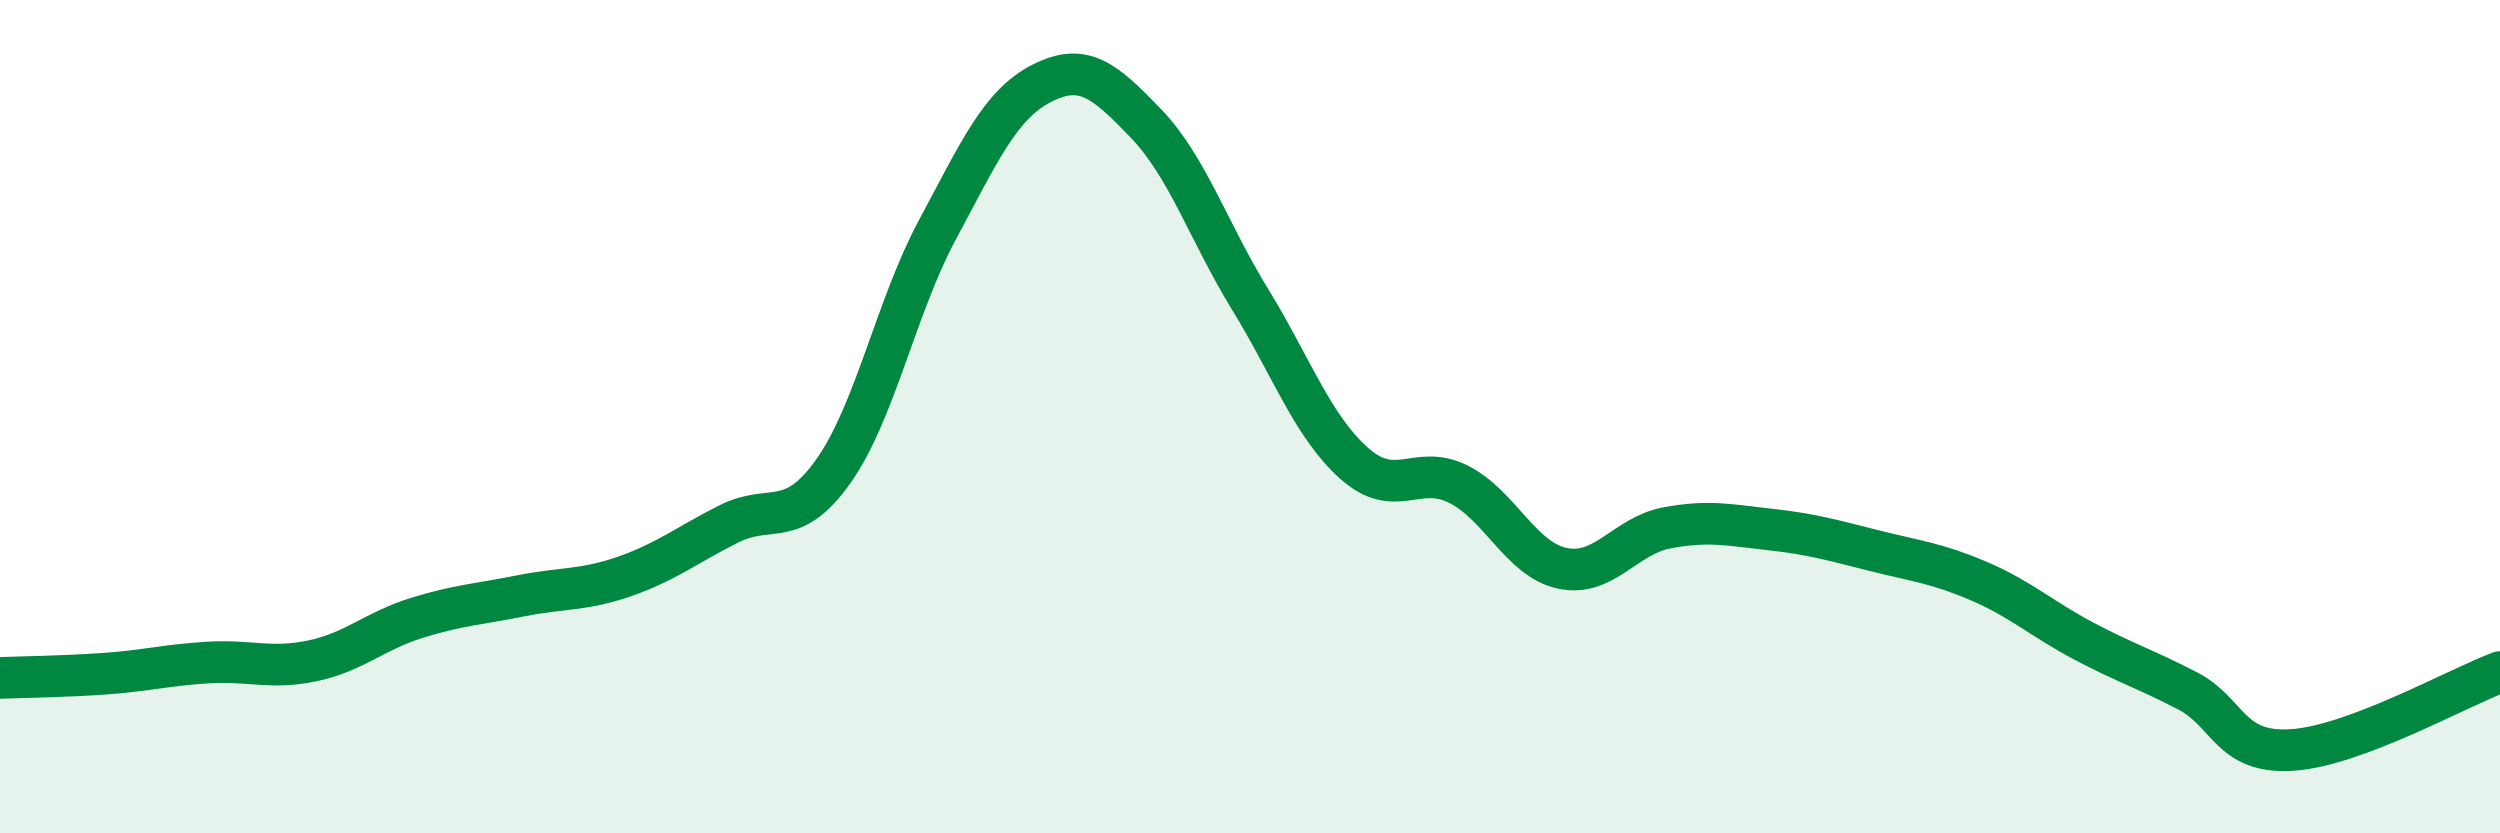
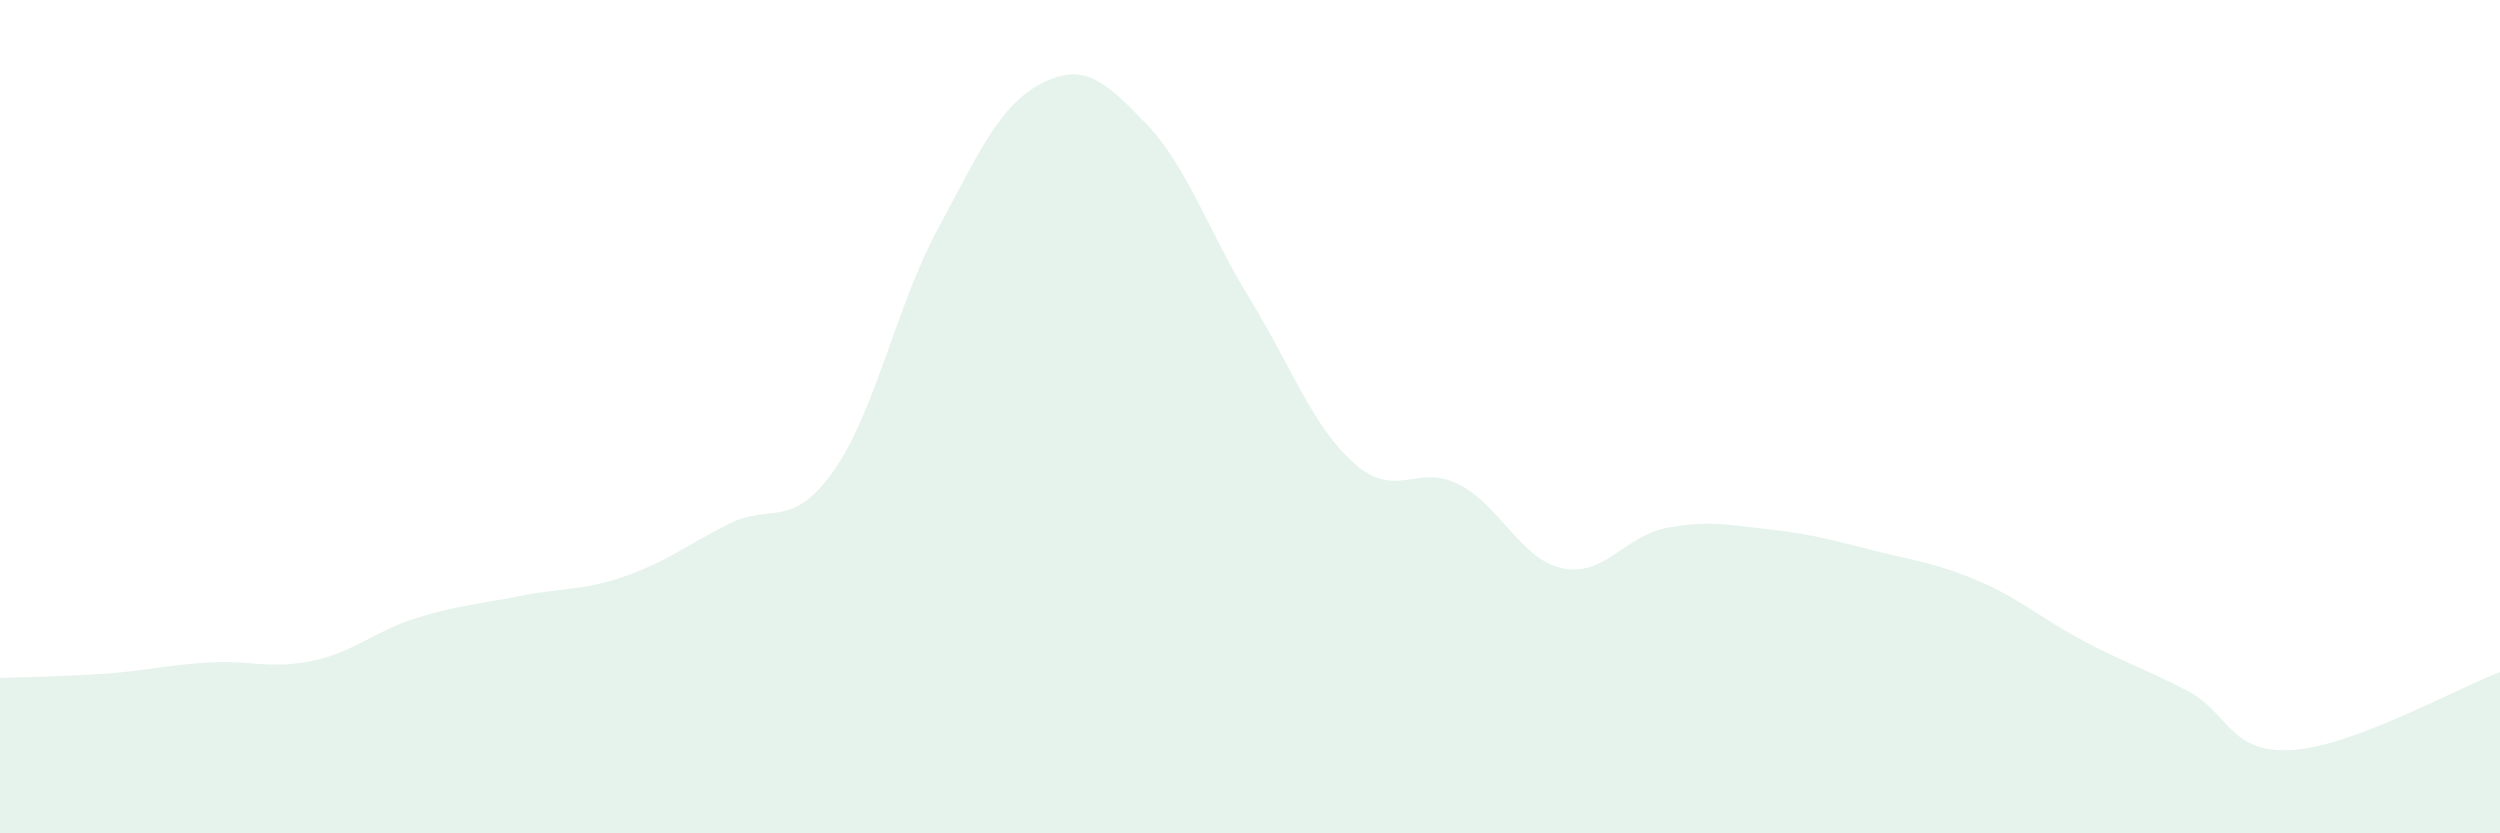
<svg xmlns="http://www.w3.org/2000/svg" width="60" height="20" viewBox="0 0 60 20">
  <path d="M 0,16.27 C 0.5,16.25 1.5,16.24 2.5,16.17 C 3.5,16.1 4,15.96 5,15.9 C 6,15.84 6.5,16.07 7.5,15.86 C 8.5,15.65 9,15.14 10,14.83 C 11,14.52 11.5,14.5 12.5,14.3 C 13.5,14.1 14,14.18 15,13.83 C 16,13.48 16.5,13.07 17.5,12.57 C 18.5,12.07 19,12.72 20,11.31 C 21,9.9 21.5,7.37 22.5,5.51 C 23.5,3.65 24,2.51 25,2 C 26,1.49 26.5,1.92 27.5,2.96 C 28.5,4 29,5.55 30,7.18 C 31,8.81 31.5,10.23 32.5,11.12 C 33.5,12.01 34,11.12 35,11.62 C 36,12.12 36.5,13.43 37.5,13.64 C 38.5,13.85 39,12.86 40,12.67 C 41,12.48 41.5,12.6 42.5,12.71 C 43.5,12.82 44,12.97 45,13.22 C 46,13.47 46.5,13.52 47.5,13.95 C 48.5,14.38 49,14.85 50,15.38 C 51,15.91 51.5,16.06 52.5,16.58 C 53.5,17.1 53.5,18.09 55,18 C 56.5,17.91 59,16.5 60,16.13L60 20L0 20Z" fill="#008740" opacity="0.1" stroke-linecap="round" stroke-linejoin="round" />
-   <path d="M 0,16.27 C 0.5,16.25 1.5,16.24 2.5,16.17 C 3.5,16.1 4,15.96 5,15.9 C 6,15.84 6.5,16.07 7.5,15.86 C 8.5,15.65 9,15.14 10,14.83 C 11,14.52 11.5,14.5 12.5,14.3 C 13.5,14.1 14,14.18 15,13.83 C 16,13.48 16.5,13.07 17.5,12.57 C 18.5,12.07 19,12.72 20,11.31 C 21,9.9 21.5,7.37 22.5,5.51 C 23.5,3.65 24,2.51 25,2 C 26,1.49 26.5,1.92 27.5,2.96 C 28.5,4 29,5.55 30,7.18 C 31,8.81 31.5,10.23 32.5,11.12 C 33.5,12.01 34,11.12 35,11.62 C 36,12.12 36.5,13.43 37.5,13.64 C 38.5,13.85 39,12.86 40,12.67 C 41,12.48 41.5,12.6 42.5,12.71 C 43.5,12.82 44,12.97 45,13.22 C 46,13.47 46.5,13.52 47.5,13.95 C 48.5,14.38 49,14.85 50,15.38 C 51,15.91 51.5,16.06 52.5,16.58 C 53.5,17.1 53.5,18.09 55,18 C 56.5,17.91 59,16.5 60,16.13" stroke="#008740" stroke-width="1" fill="none" stroke-linecap="round" stroke-linejoin="round" />
</svg>